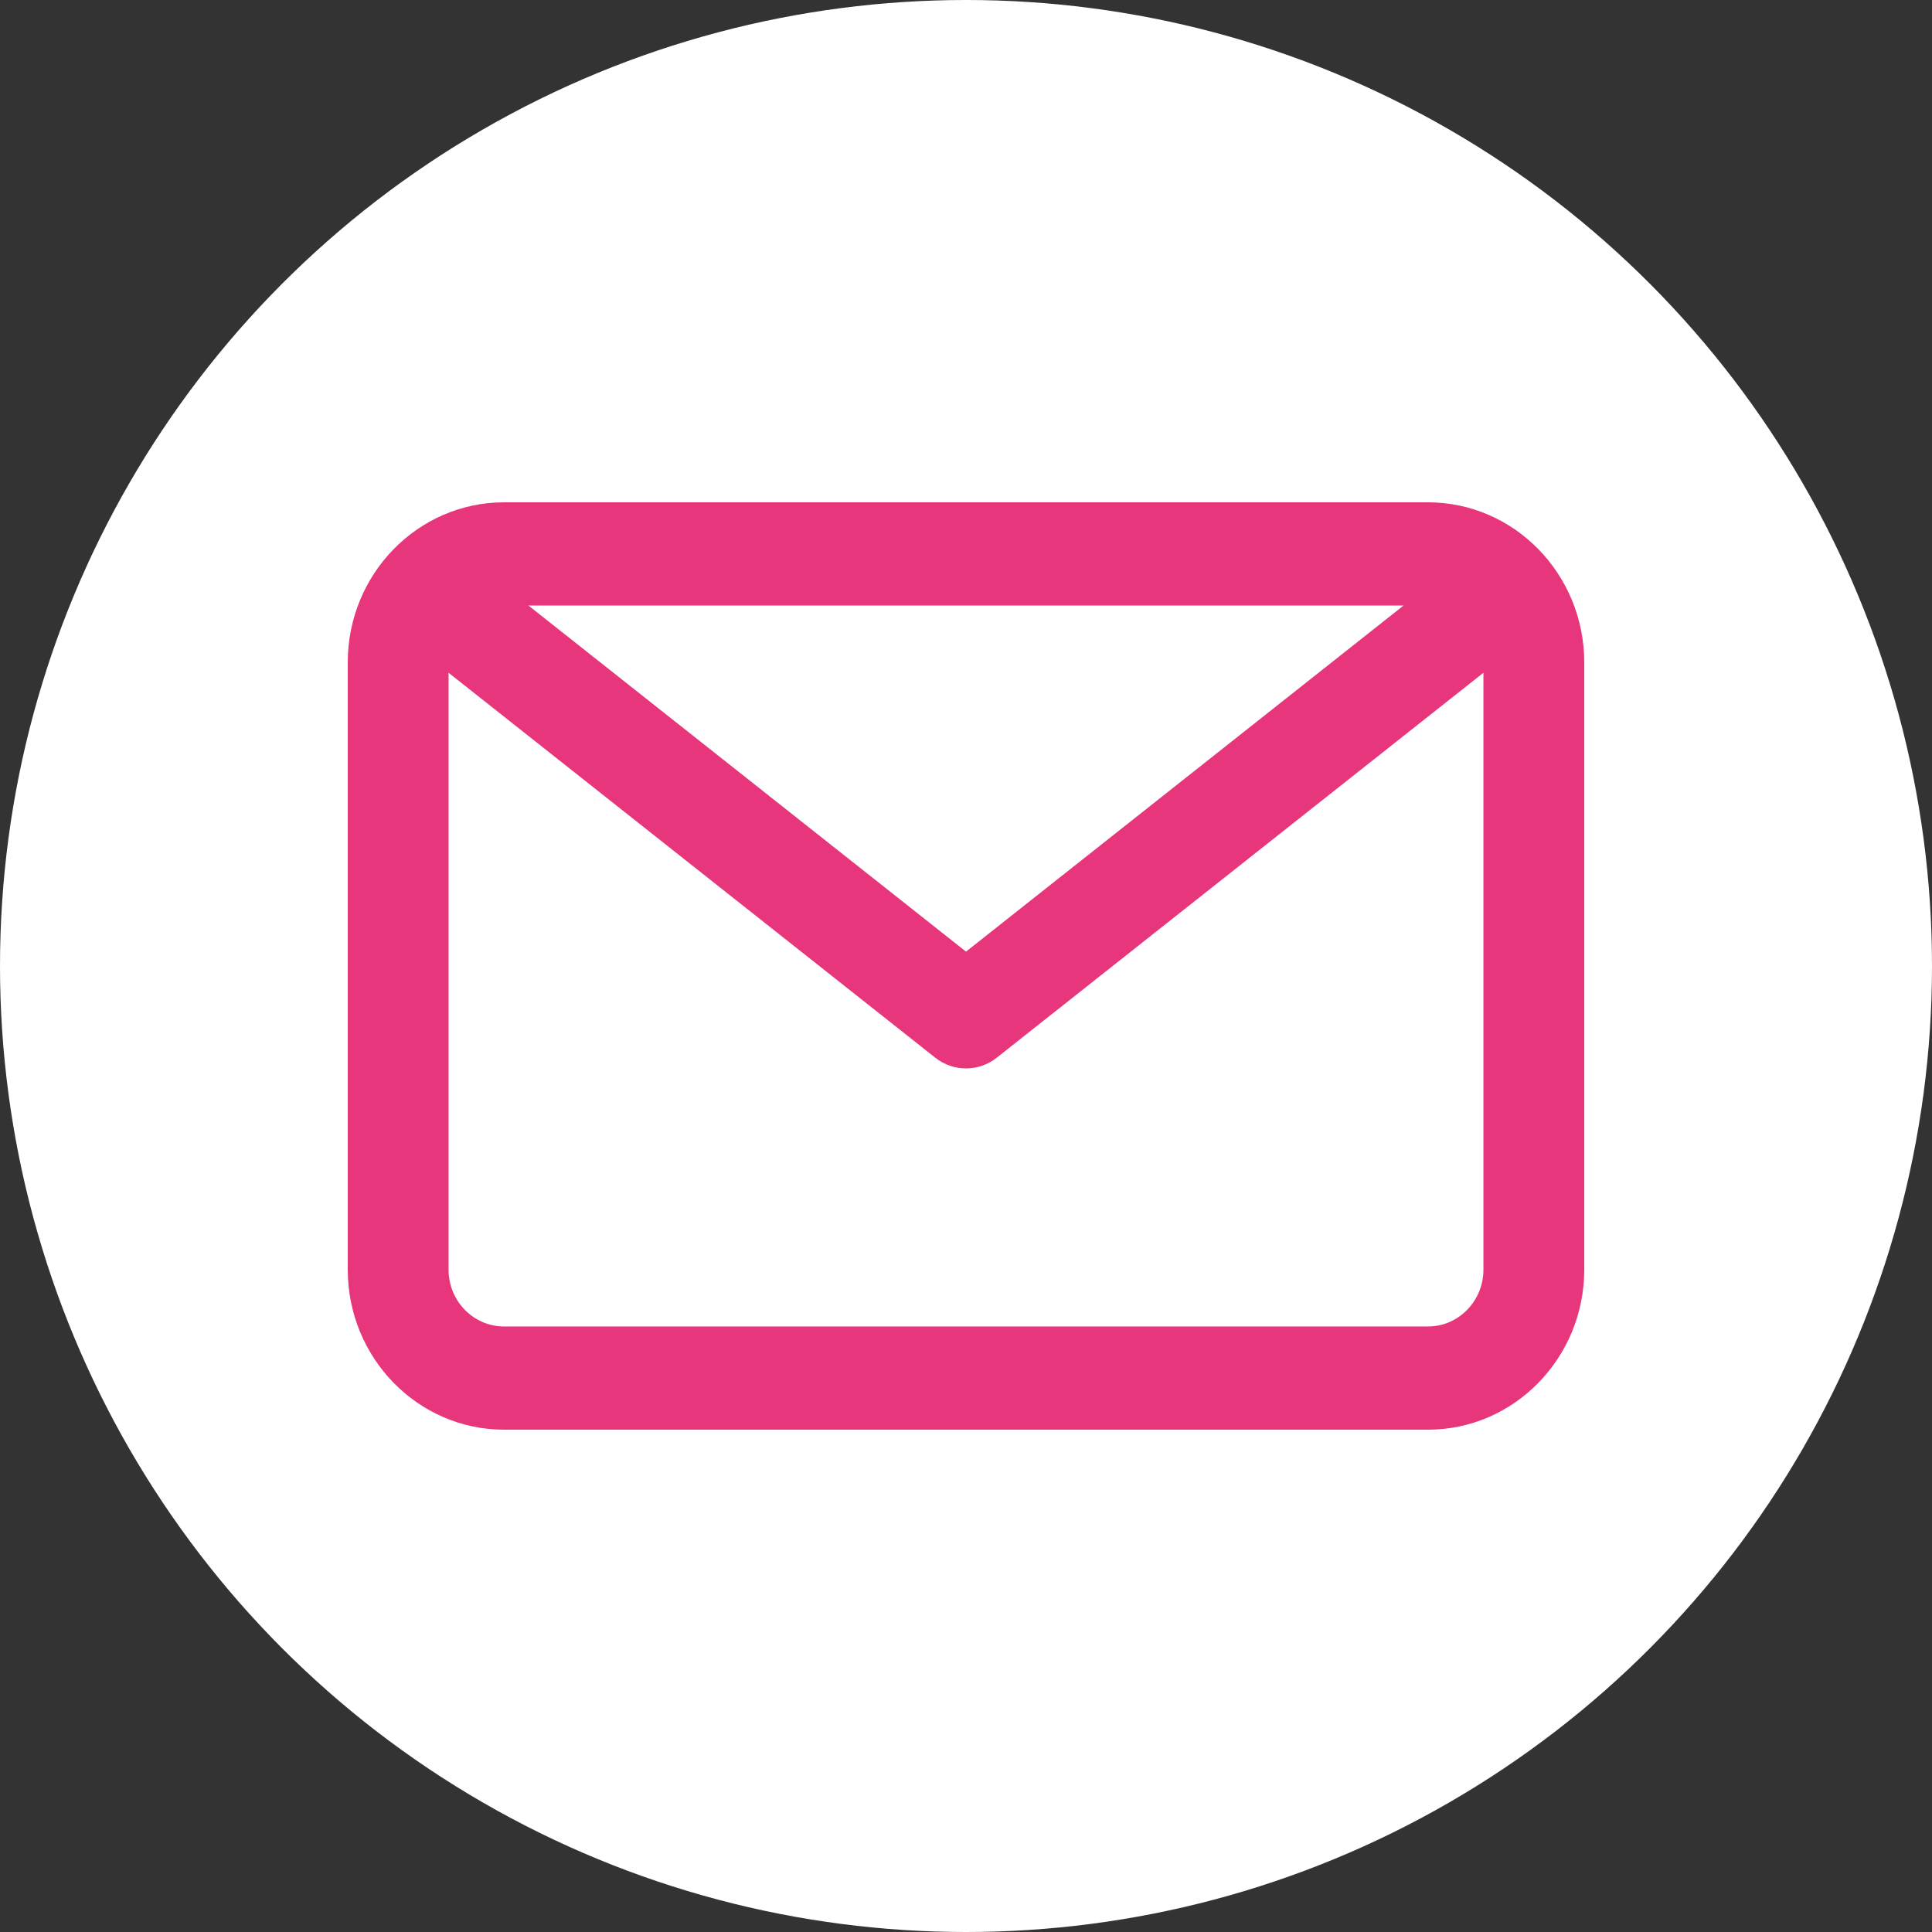
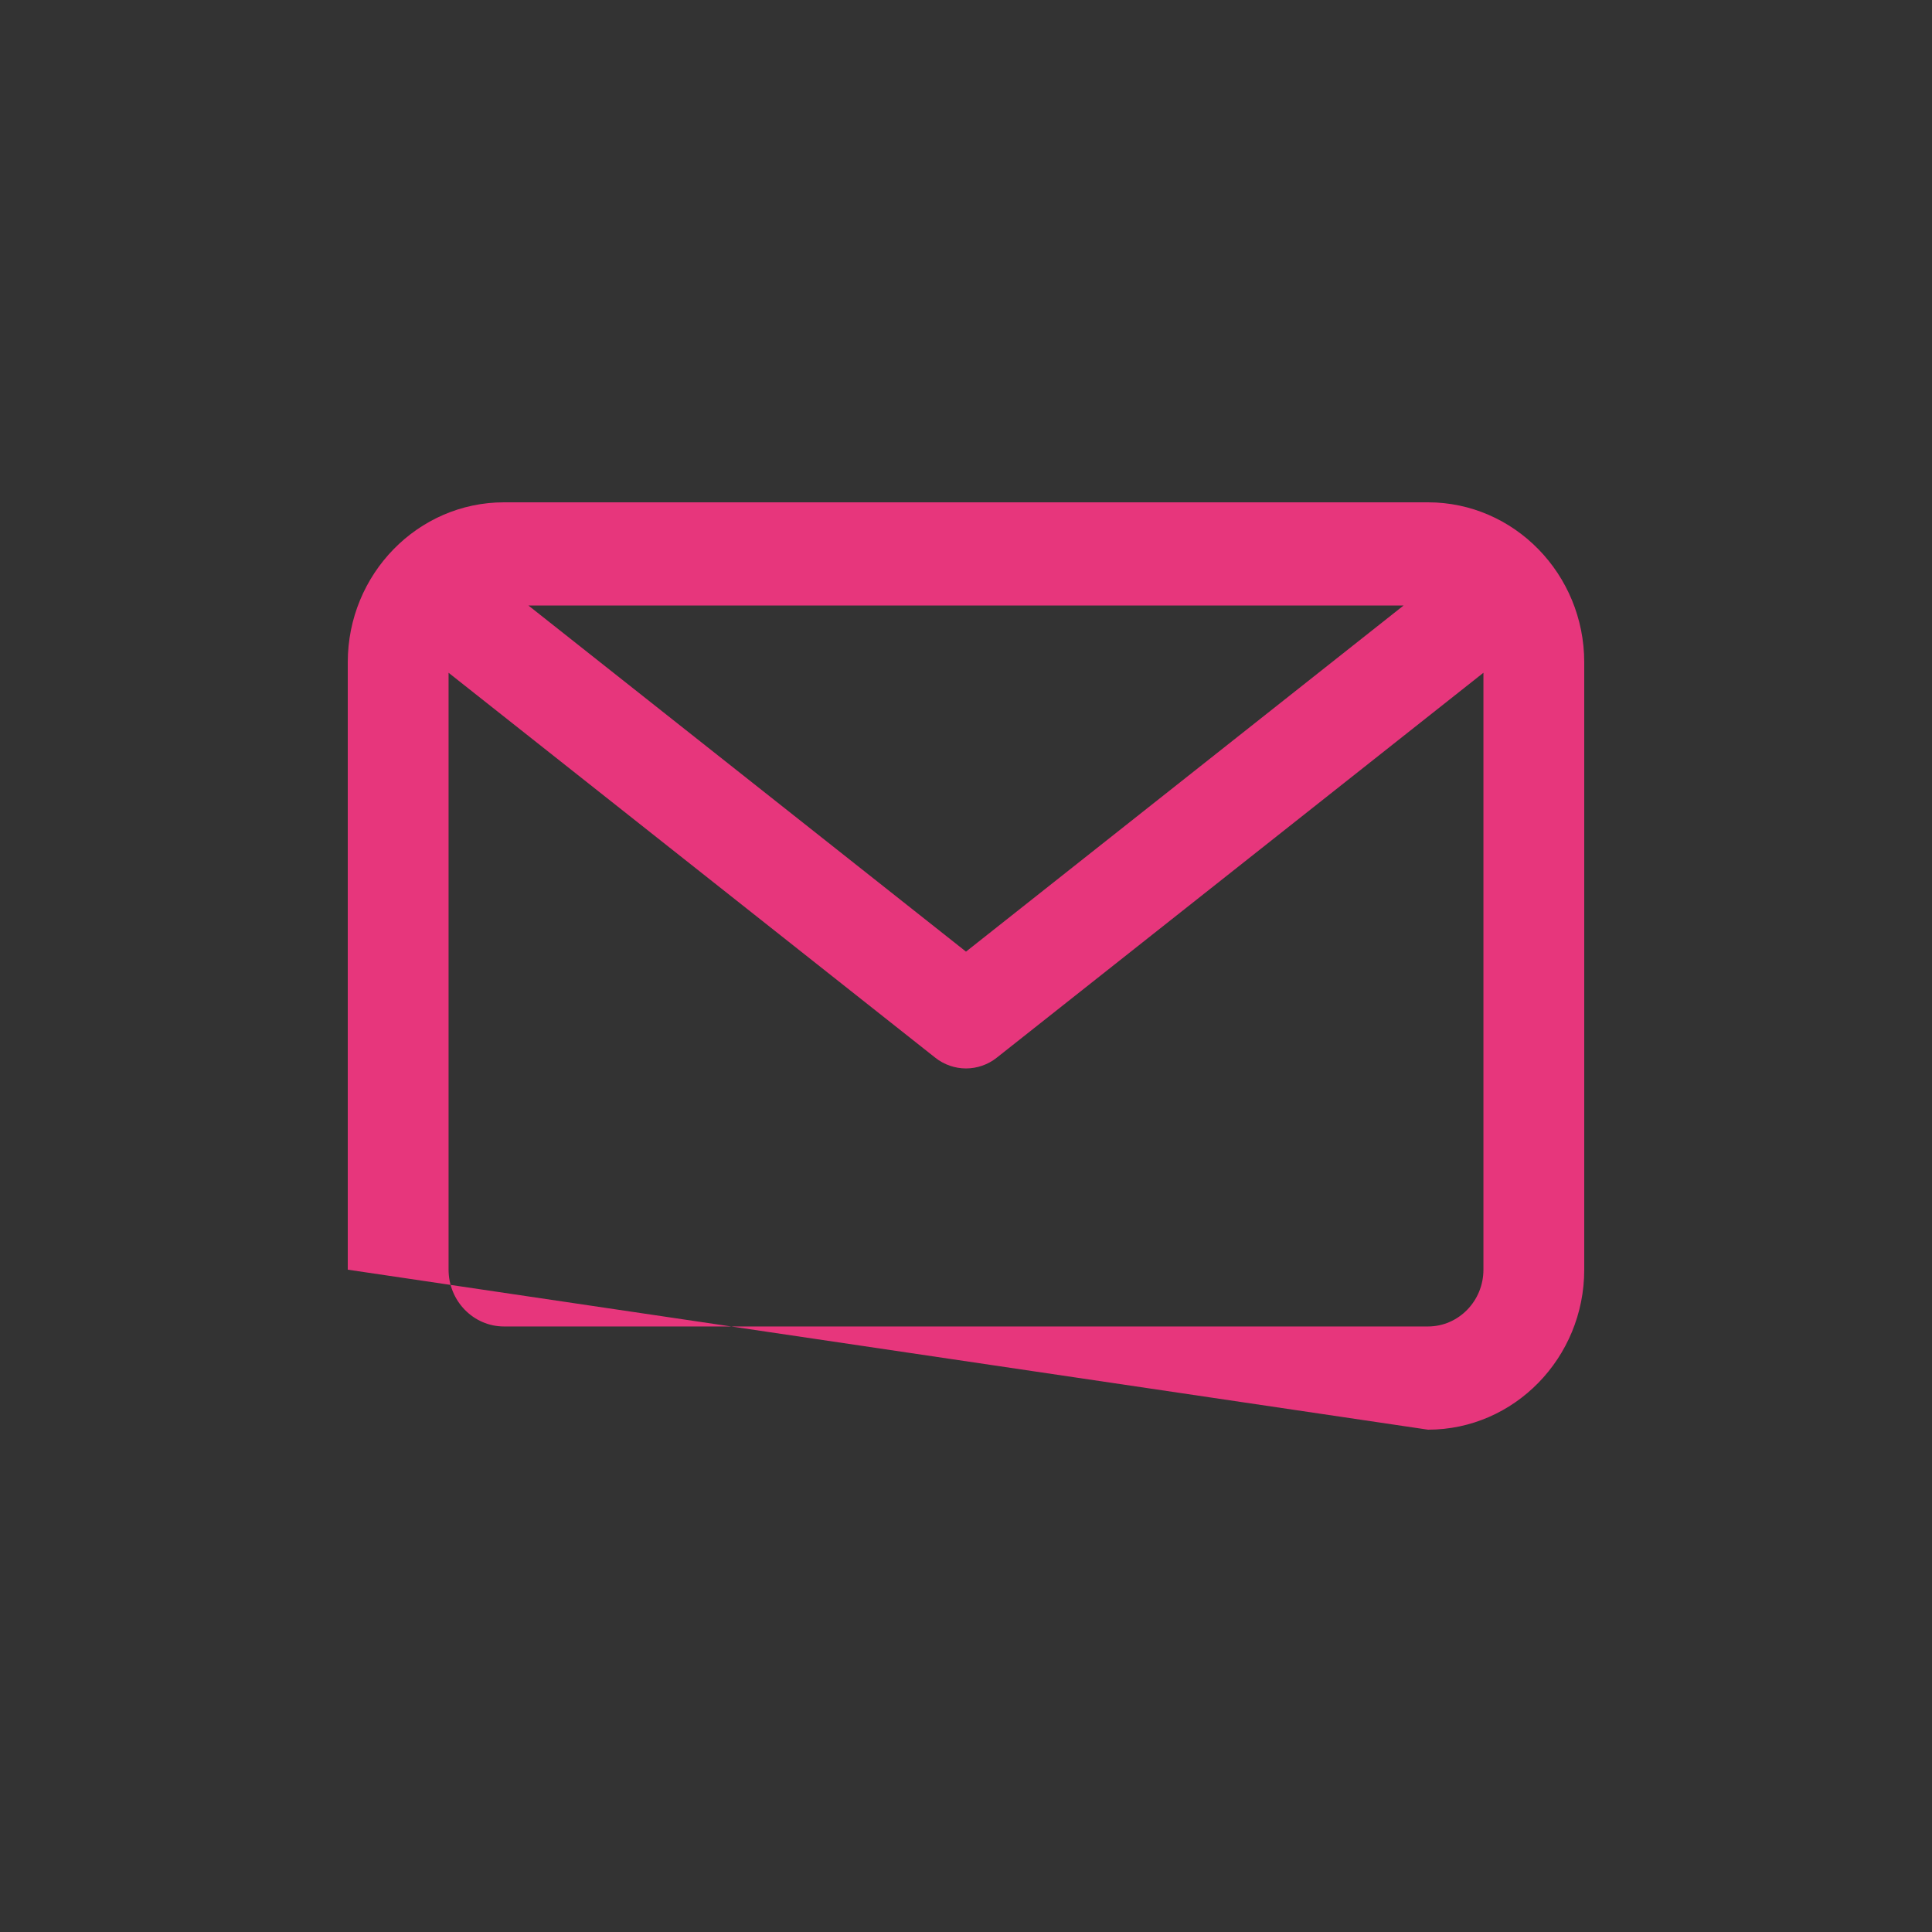
<svg xmlns="http://www.w3.org/2000/svg" width="50" height="50" viewBox="0 0 50 50">
  <rect x="0" y="0" width="50" height="50" fill="#333333" stroke="none" />
  <g fill="none" fill-rule="evenodd">
-     <circle cx="25" cy="25" r="25" fill="#FFF" />
-     <path fill="#E7367C" fill-rule="nonzero" d="M27.956,0 L4.044,0 C1.814,0 0,1.858 0,4.141 L0,19.859 C0,22.142 1.814,24 4.044,24 L27.956,24 C30.186,24 32,22.142 32,19.859 L32,4.141 C32,1.858 30.186,0 27.956,0 Z M27.324,2.671 L16,11.628 L4.676,2.671 L27.324,2.671 Z M27.956,21.329 L4.044,21.329 C3.253,21.329 2.609,20.67 2.609,19.859 L2.609,4.411 L15.203,14.372 C15.437,14.558 15.719,14.651 16,14.651 C16.281,14.651 16.563,14.558 16.797,14.372 L29.391,4.411 L29.391,19.859 C29.391,20.67 28.747,21.329 27.956,21.329 Z" transform="translate(9 13)" />
+     <path fill="#E7367C" fill-rule="nonzero" d="M27.956,0 L4.044,0 C1.814,0 0,1.858 0,4.141 L0,19.859 L27.956,24 C30.186,24 32,22.142 32,19.859 L32,4.141 C32,1.858 30.186,0 27.956,0 Z M27.324,2.671 L16,11.628 L4.676,2.671 L27.324,2.671 Z M27.956,21.329 L4.044,21.329 C3.253,21.329 2.609,20.67 2.609,19.859 L2.609,4.411 L15.203,14.372 C15.437,14.558 15.719,14.651 16,14.651 C16.281,14.651 16.563,14.558 16.797,14.372 L29.391,4.411 L29.391,19.859 C29.391,20.67 28.747,21.329 27.956,21.329 Z" transform="translate(9 13)" />
  </g>
</svg>